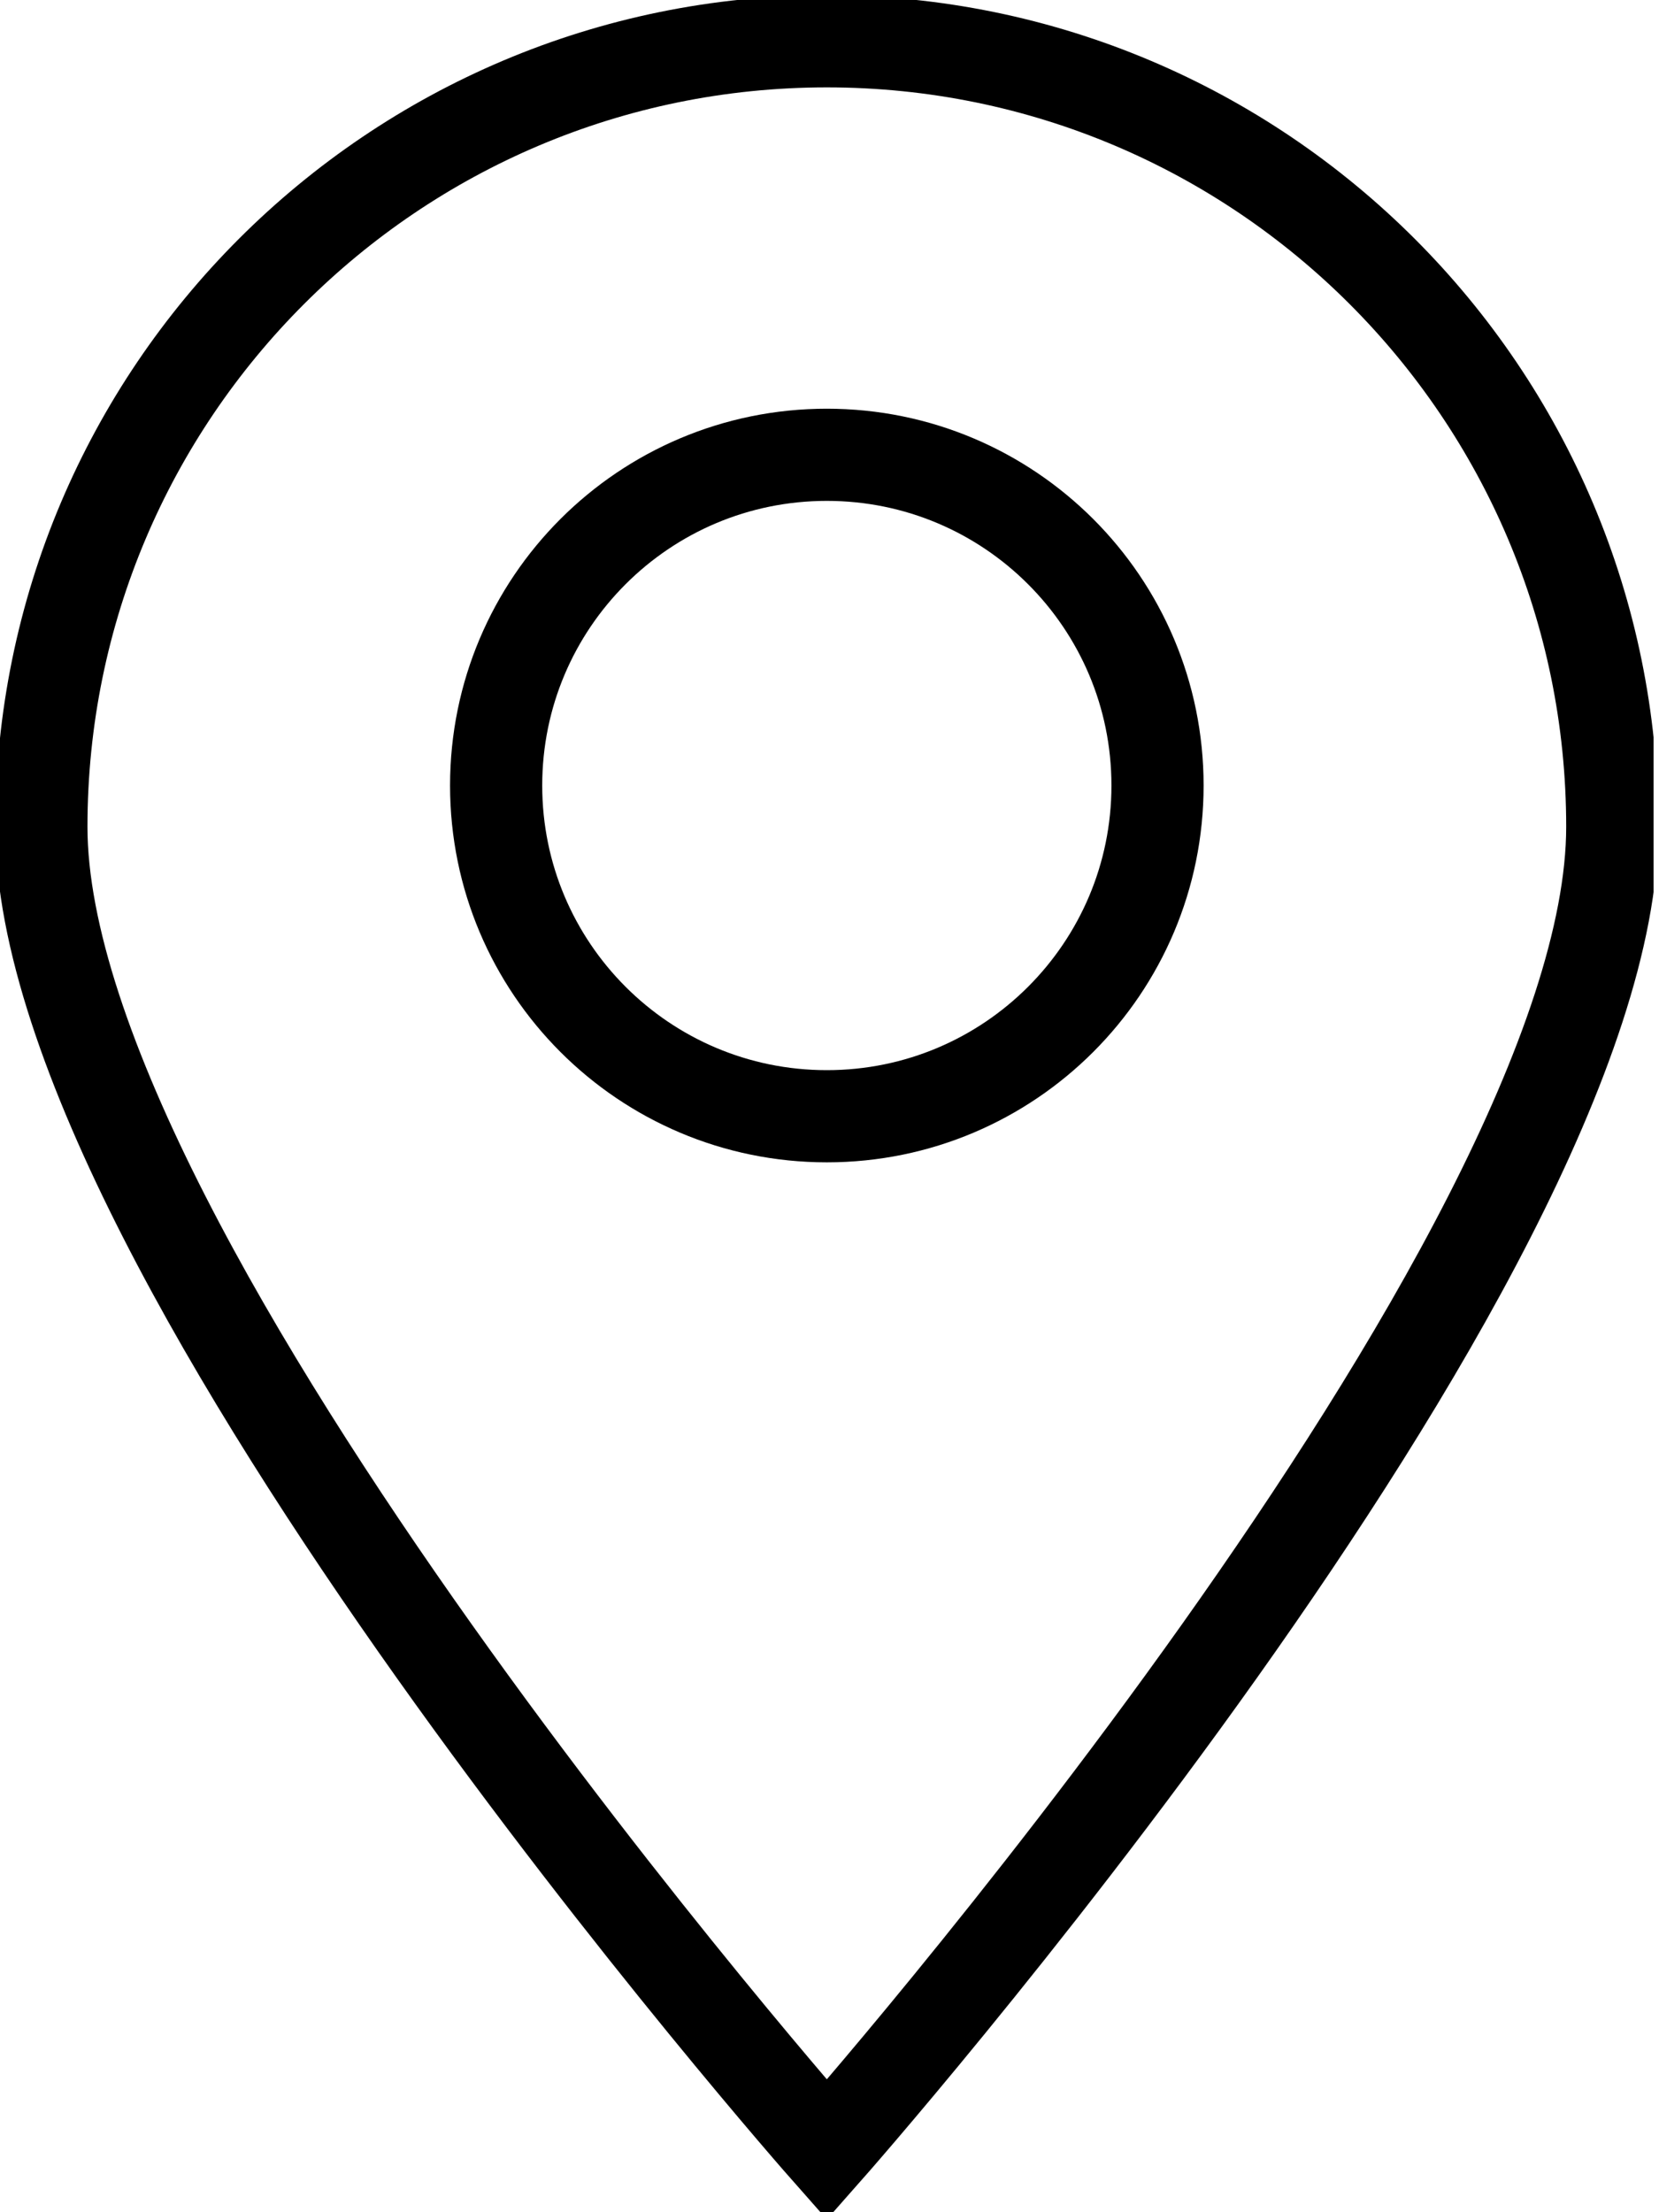
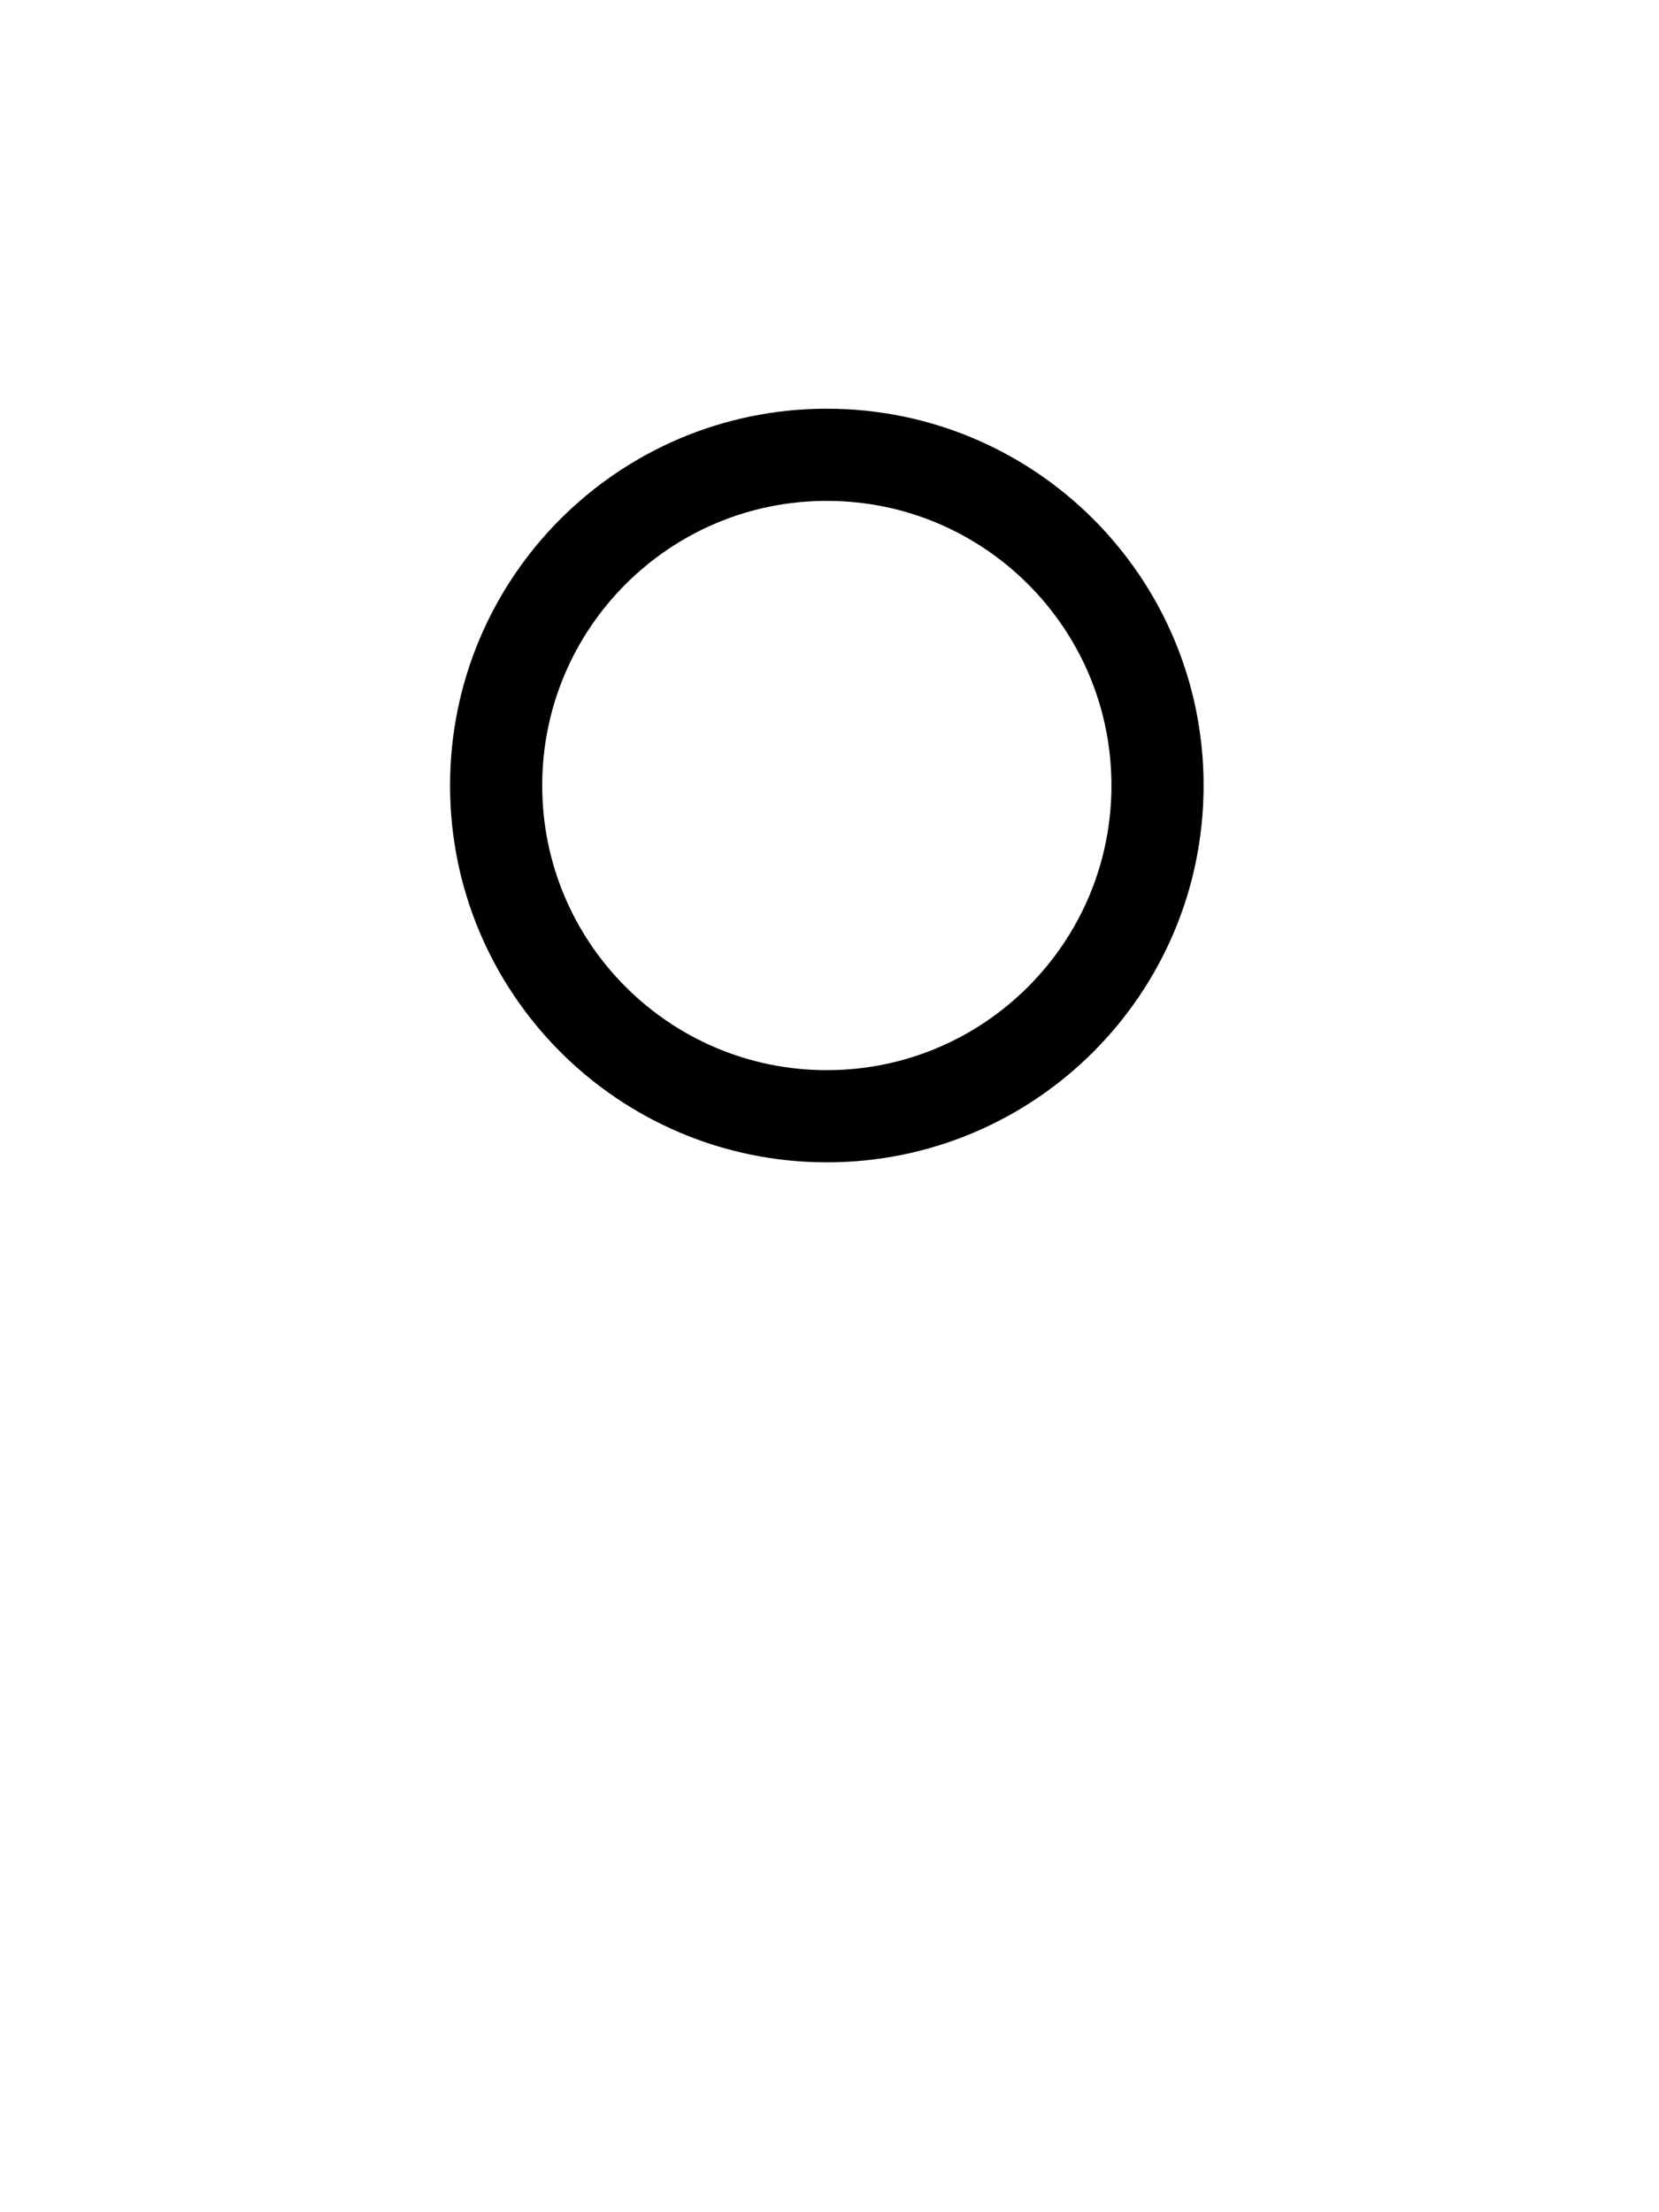
<svg xmlns="http://www.w3.org/2000/svg" width="18" height="24" viewBox="0 0 18 24" fill="none">
  <g clip-path="url(#clip0_469_7890)">
-     <path d="M17.493 8.97C17.493 13.675 8.971 23.323 8.971 23.323C8.971 23.323 0.449 13.675 0.449 8.97C0.449 4.265 4.266 0.448 8.971 0.448C13.676 0.448 17.493 4.265 17.493 8.97Z" stroke="black" stroke-miterlimit="10" />
    <path d="M8.971 12.11C10.953 12.11 12.559 10.503 12.559 8.522C12.559 6.54 10.953 4.934 8.971 4.934C6.989 4.934 5.383 6.54 5.383 8.522C5.383 10.503 6.989 12.11 8.971 12.11Z" stroke="black" stroke-miterlimit="10" />
  </g>
  <defs>
    <clipPath id="clip0_469_7890">
      <rect width="17.941" height="24" fill="white" />
    </clipPath>
  </defs>
</svg>